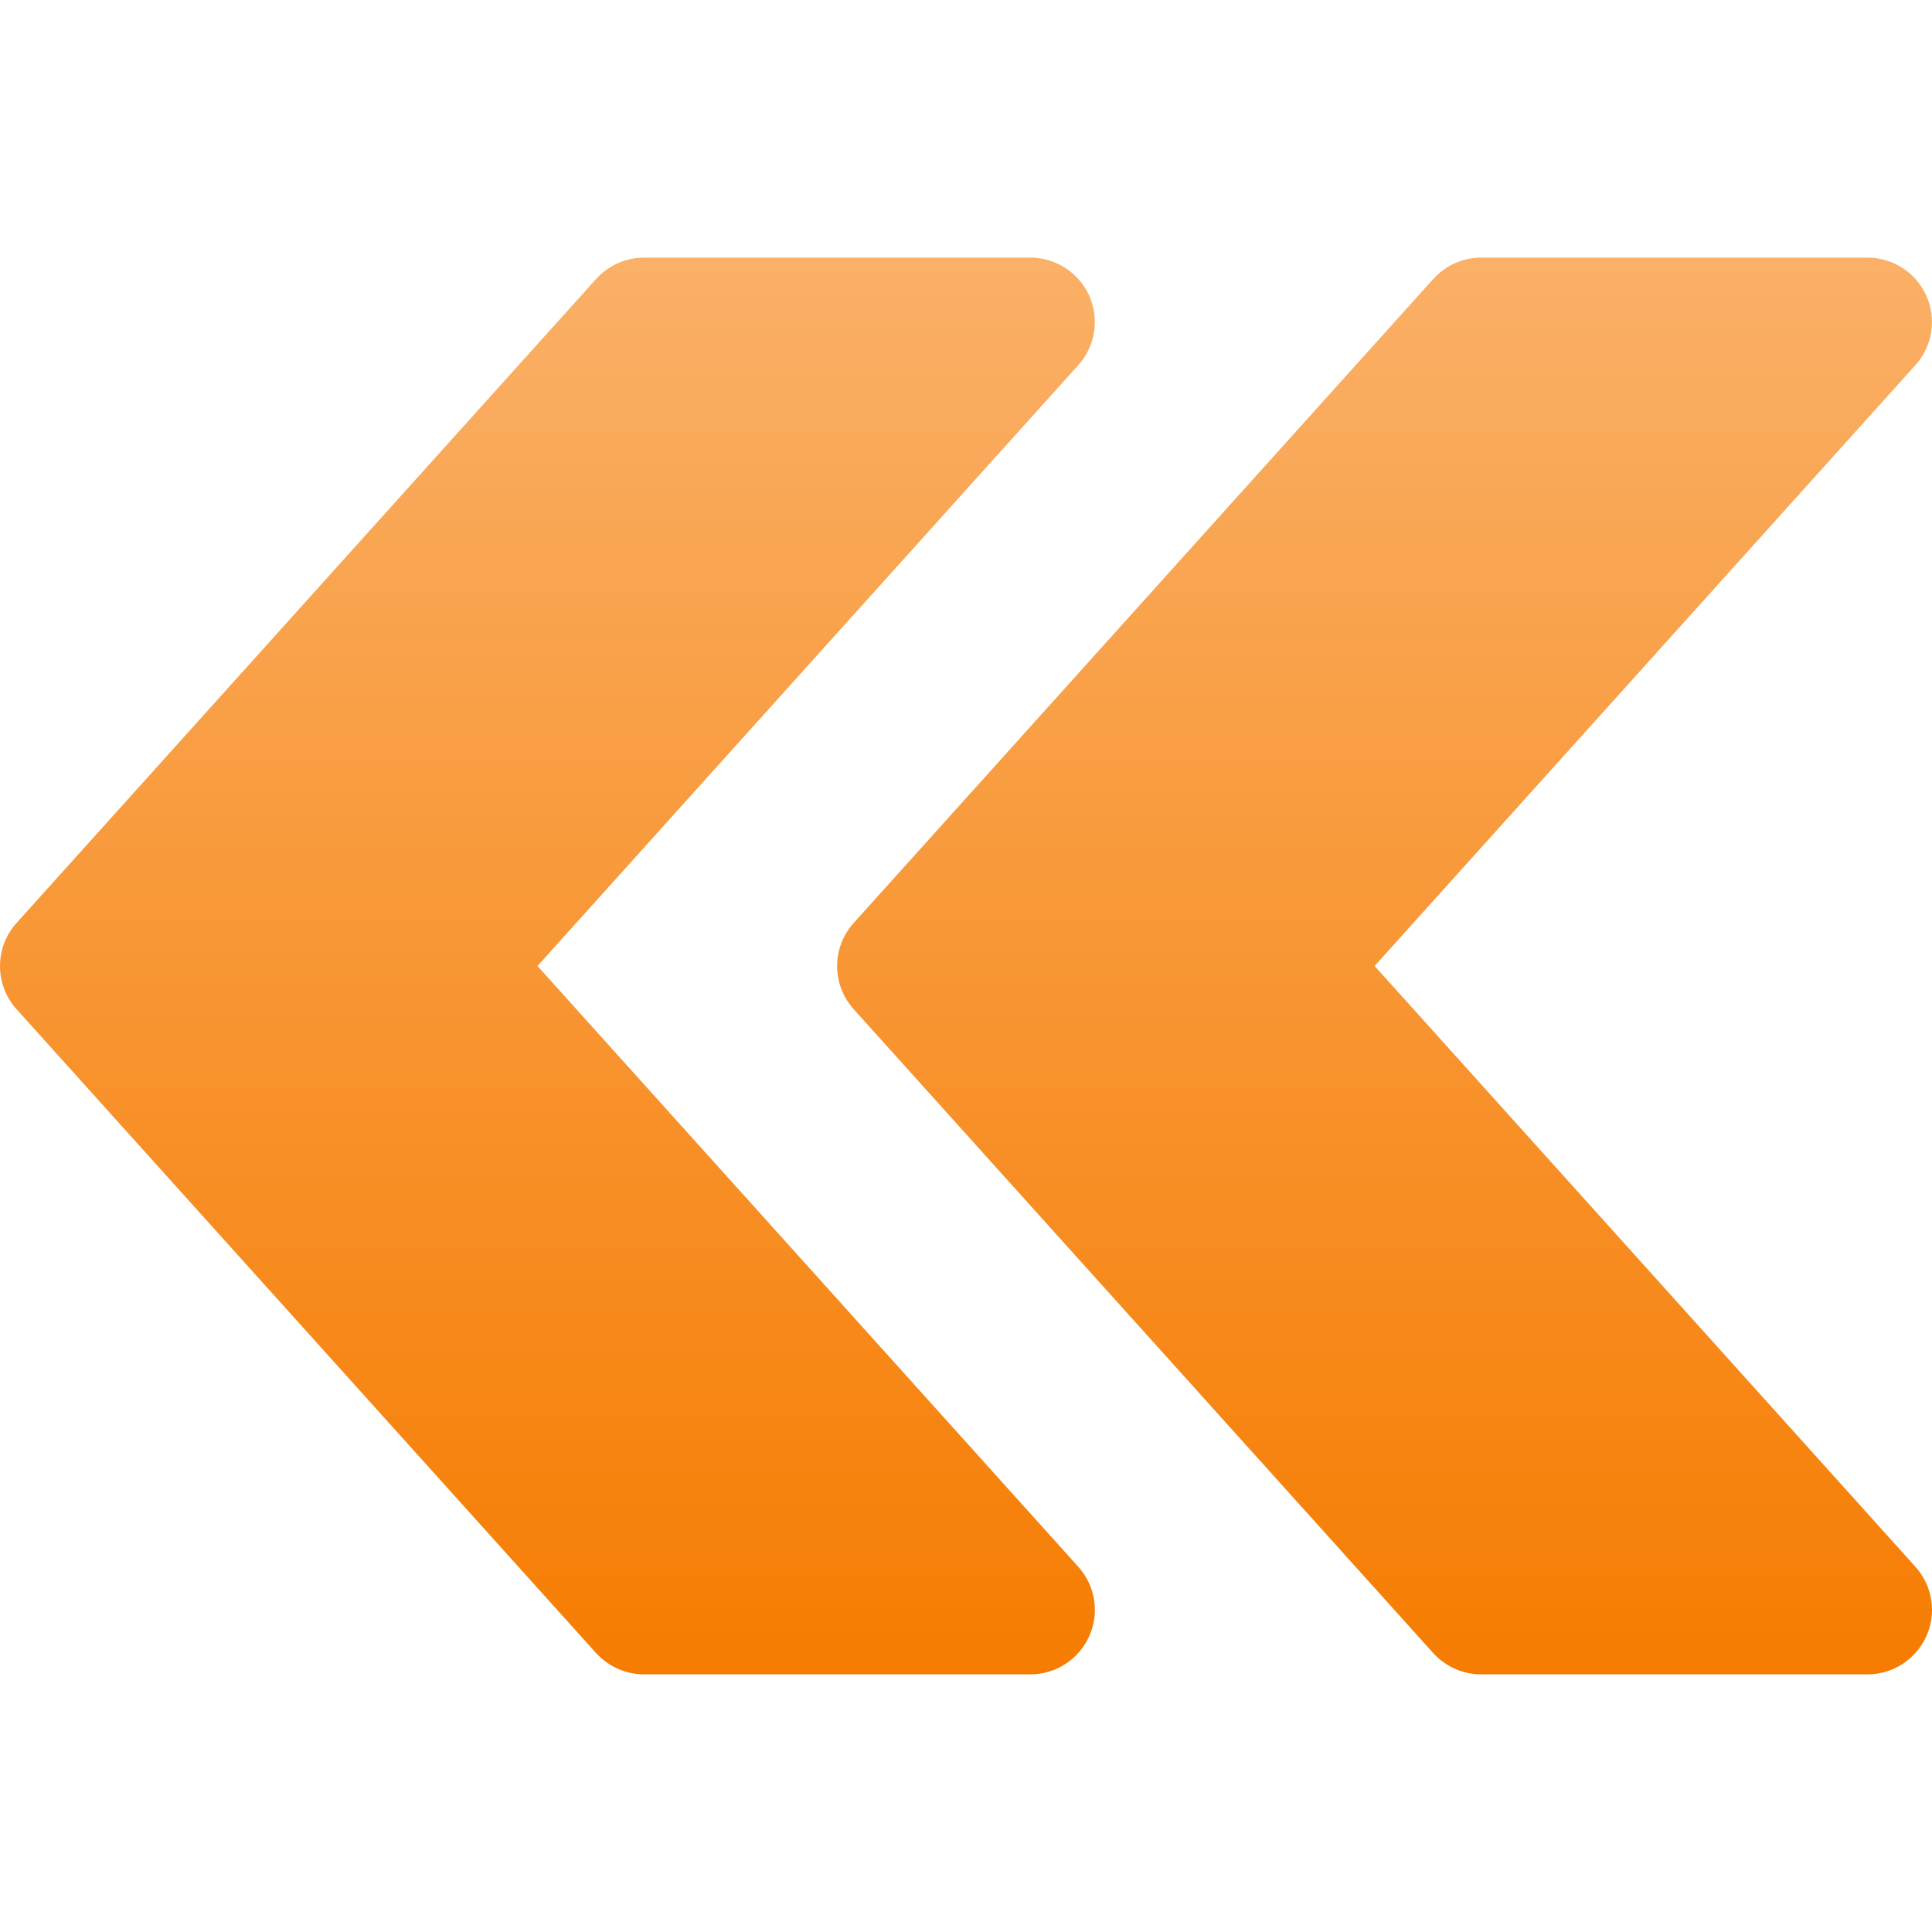
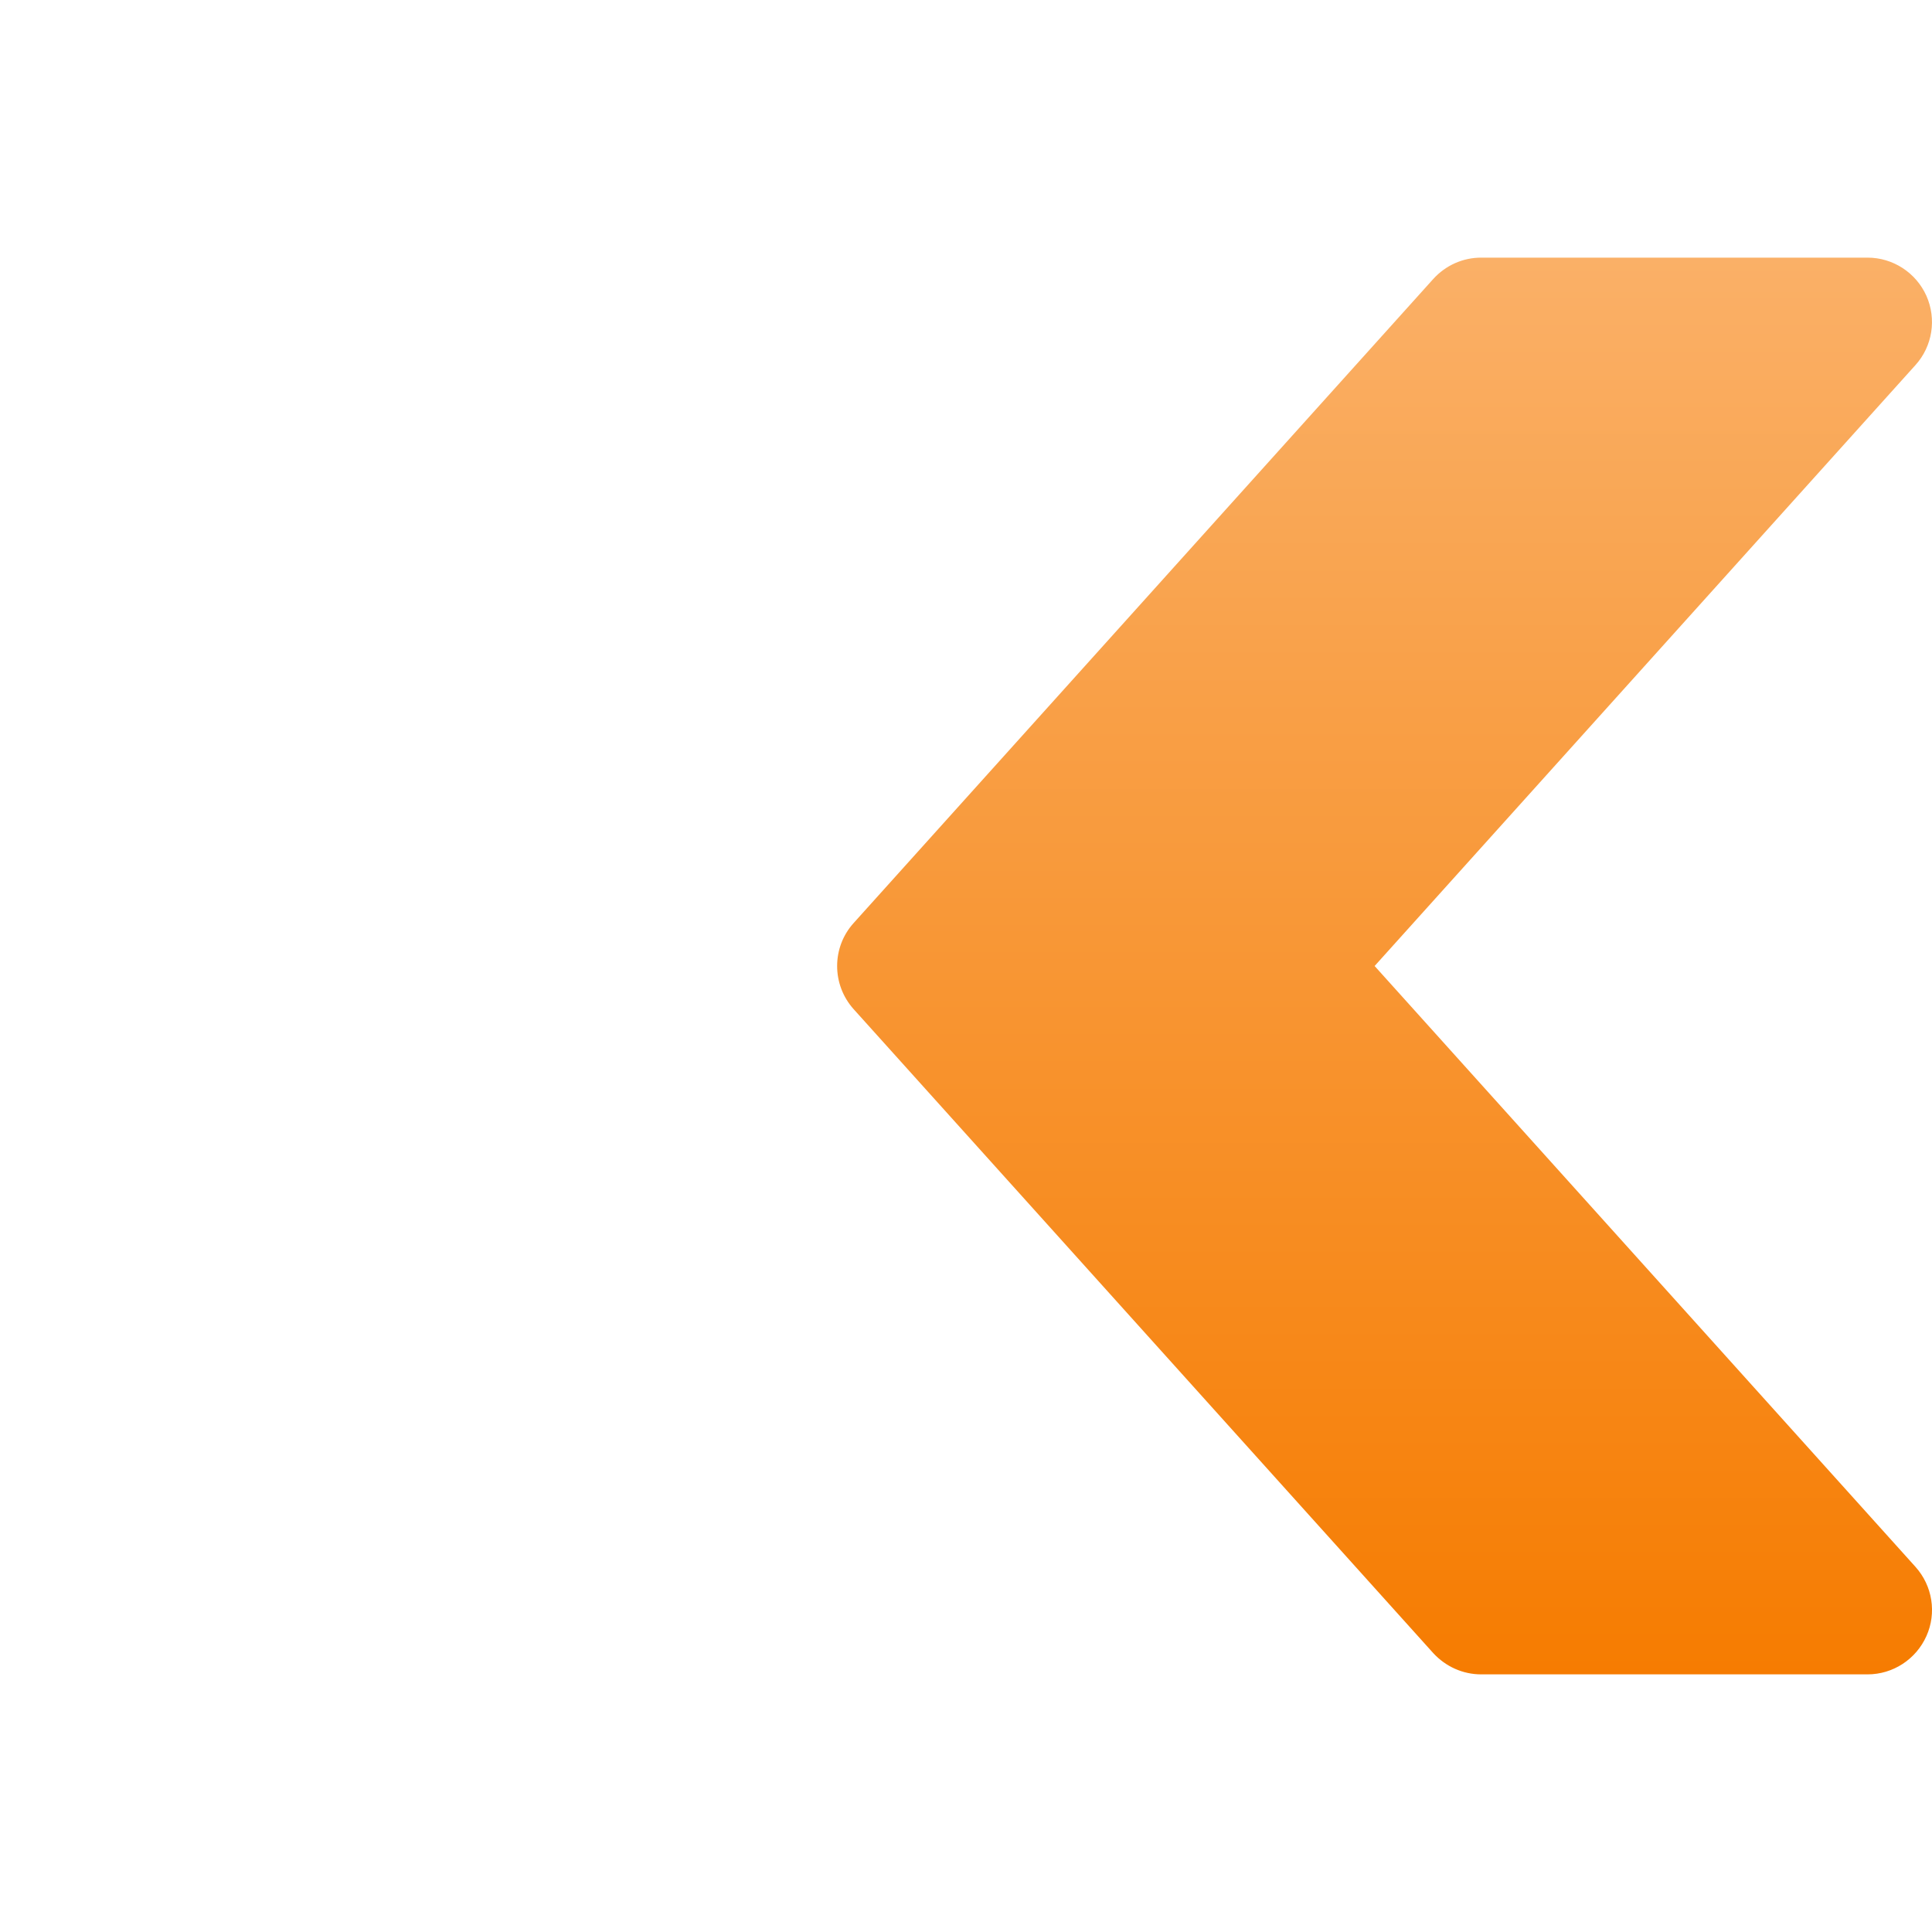
<svg xmlns="http://www.w3.org/2000/svg" width="20" height="20" viewBox="0 0 20 20" fill="none">
-   <path d="M0.171 9.555L6.171 2.888C6.299 2.747 6.478 2.667 6.667 2.667H10.667C10.929 2.667 11.168 2.822 11.276 3.062C11.383 3.303 11.339 3.584 11.163 3.779L5.564 10L11.163 16.22C11.339 16.416 11.384 16.697 11.276 16.937C11.168 17.178 10.929 17.333 10.667 17.333H6.667C6.478 17.333 6.299 17.252 6.171 17.113L0.171 10.447C-0.057 10.193 -0.057 9.807 0.171 9.555Z" fill="url(#paint0_linear_480_518)" />
  <path d="M8.837 9.555L14.837 2.888C14.965 2.747 15.143 2.667 15.333 2.667H19.333C19.595 2.667 19.834 2.822 19.942 3.062C20.049 3.303 20.005 3.584 19.829 3.779L14.23 10L19.829 16.22C20.005 16.416 20.05 16.697 19.942 16.937C19.834 17.178 19.595 17.333 19.333 17.333H15.333C15.143 17.333 14.965 17.252 14.837 17.113L8.837 10.447C8.609 10.193 8.609 9.807 8.837 9.555Z" fill="url(#paint1_linear_480_518)" />
  <defs>
    <linearGradient id="paint0_linear_480_518" x1="5.667" y1="2.667" x2="5.667" y2="17.333" gradientUnits="userSpaceOnUse">
      <stop stop-color="#FAB067" />
      <stop offset="1" stop-color="#F67C01" />
    </linearGradient>
    <linearGradient id="paint1_linear_480_518" x1="14.333" y1="2.667" x2="14.333" y2="17.333" gradientUnits="userSpaceOnUse">
      <stop stop-color="#FAB067" />
      <stop offset="1" stop-color="#F67C01" />
    </linearGradient>
  </defs>
</svg>